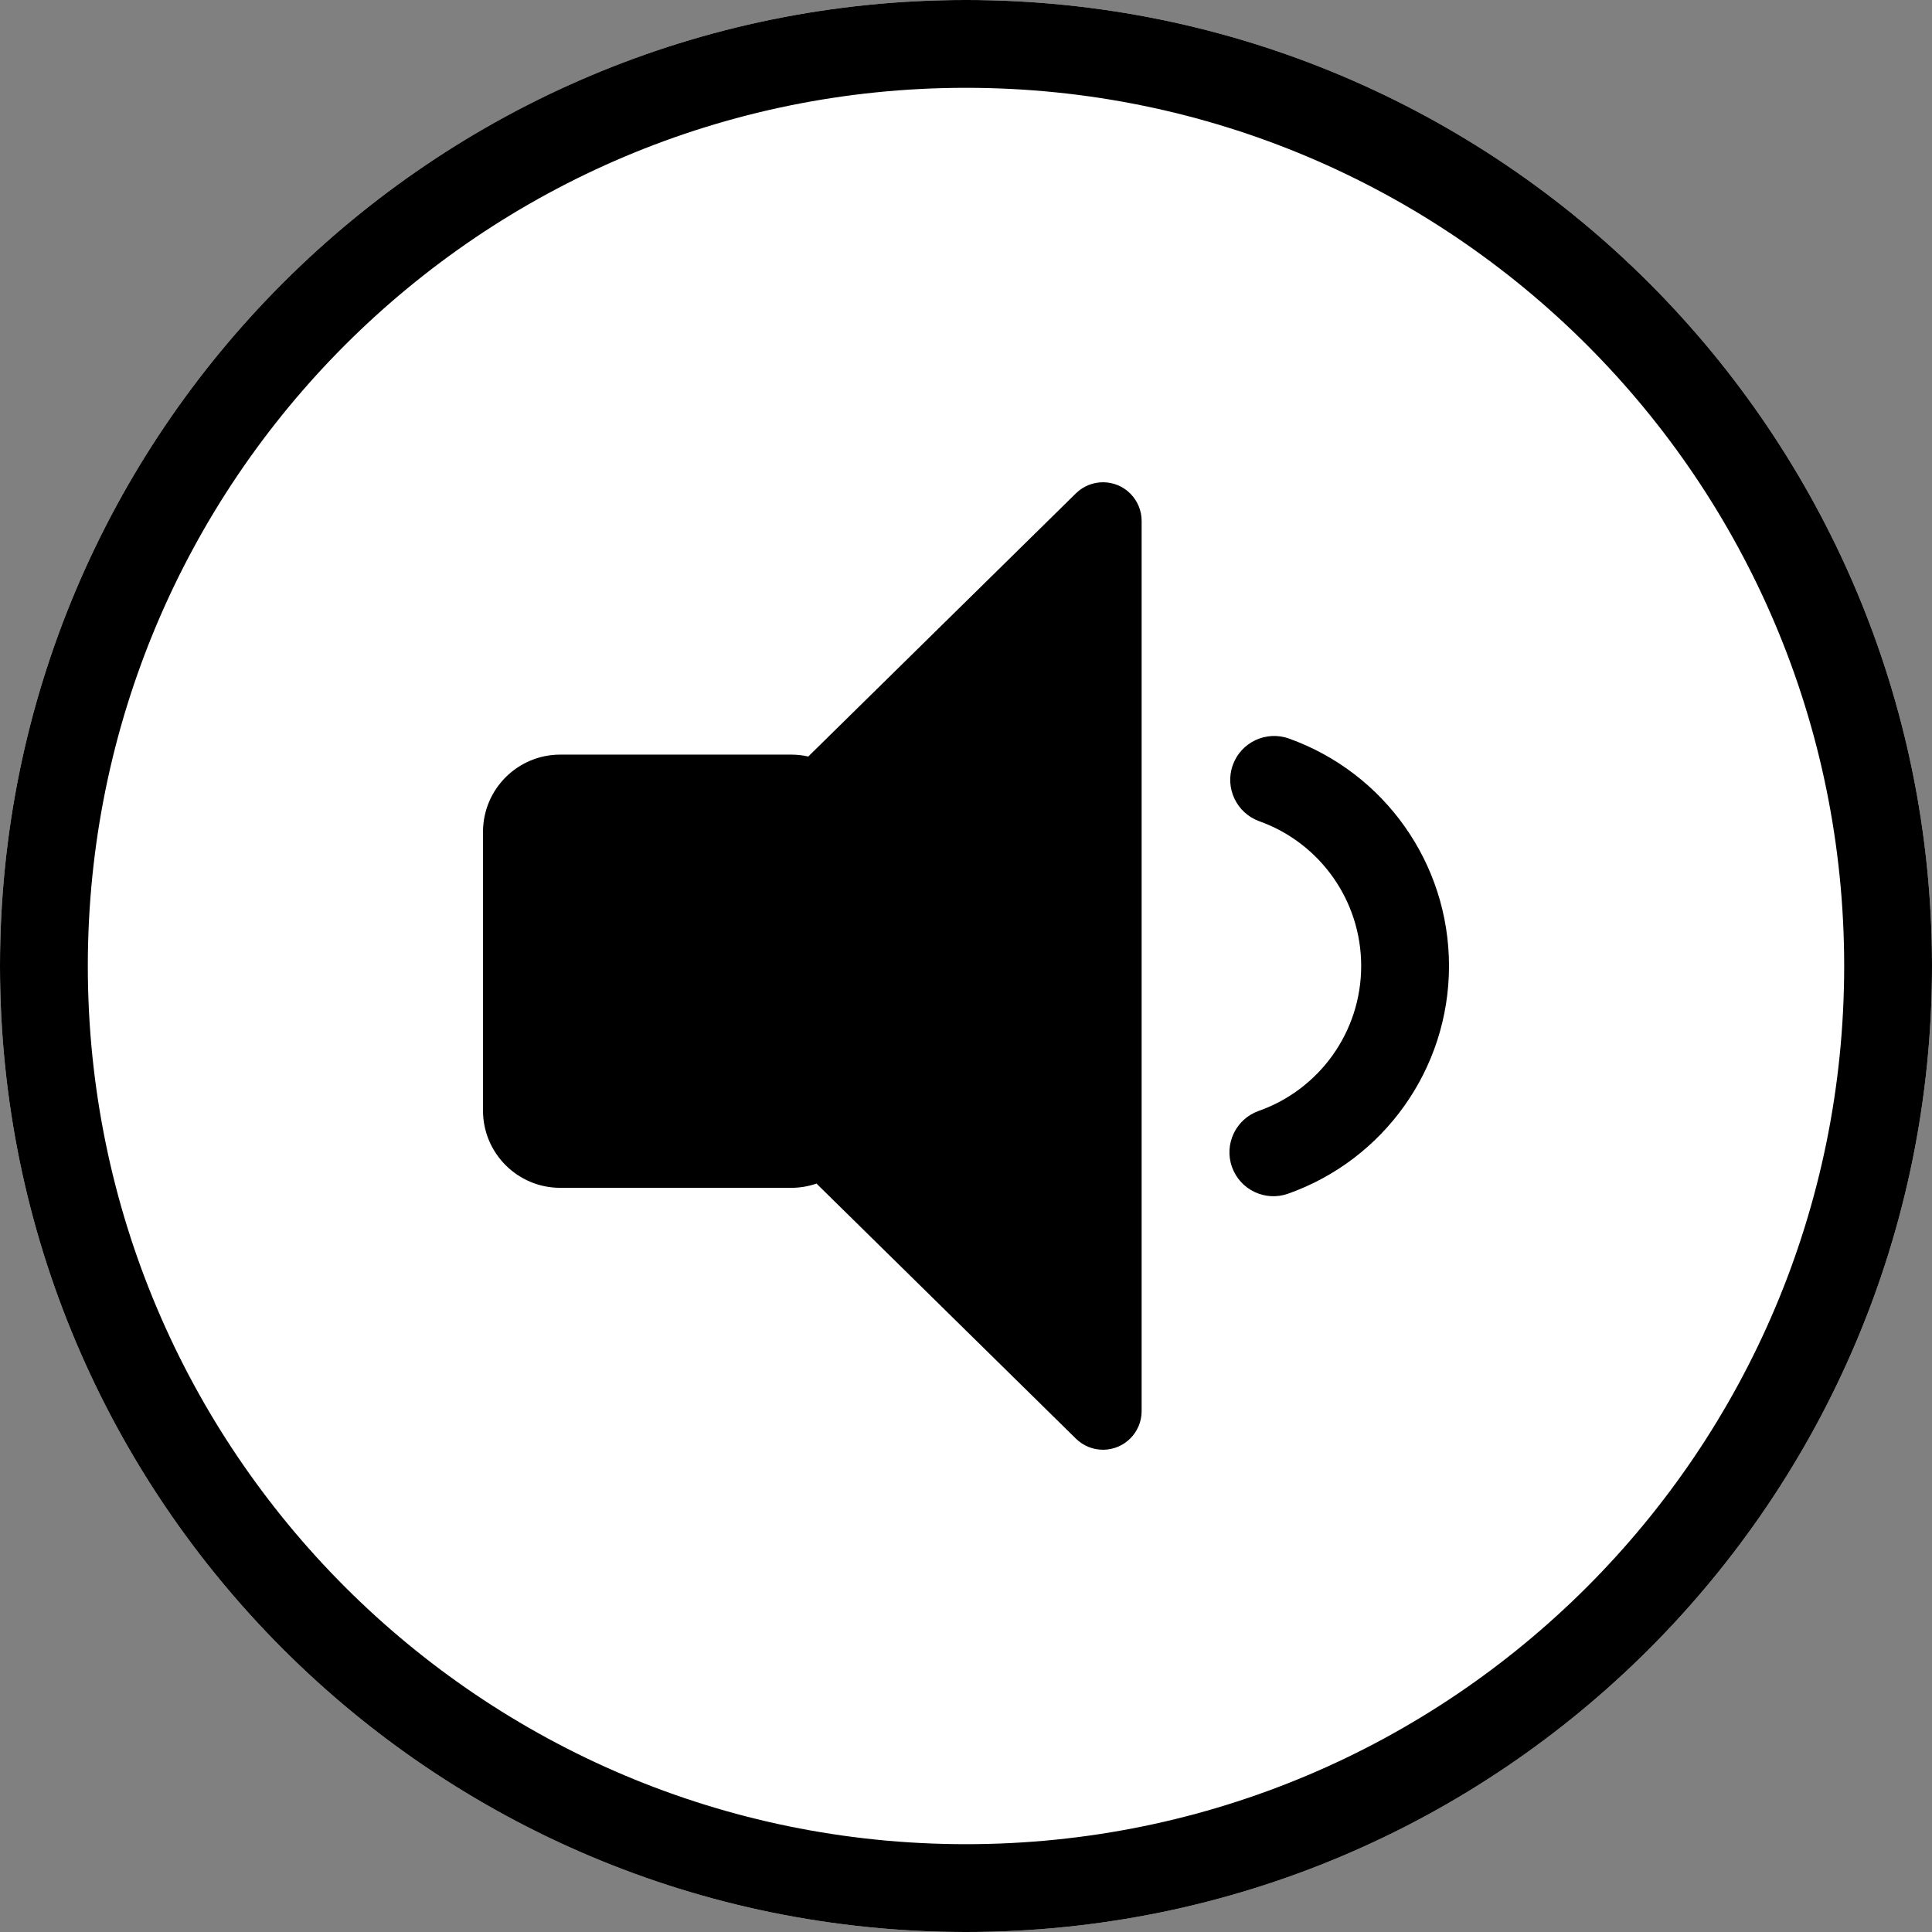
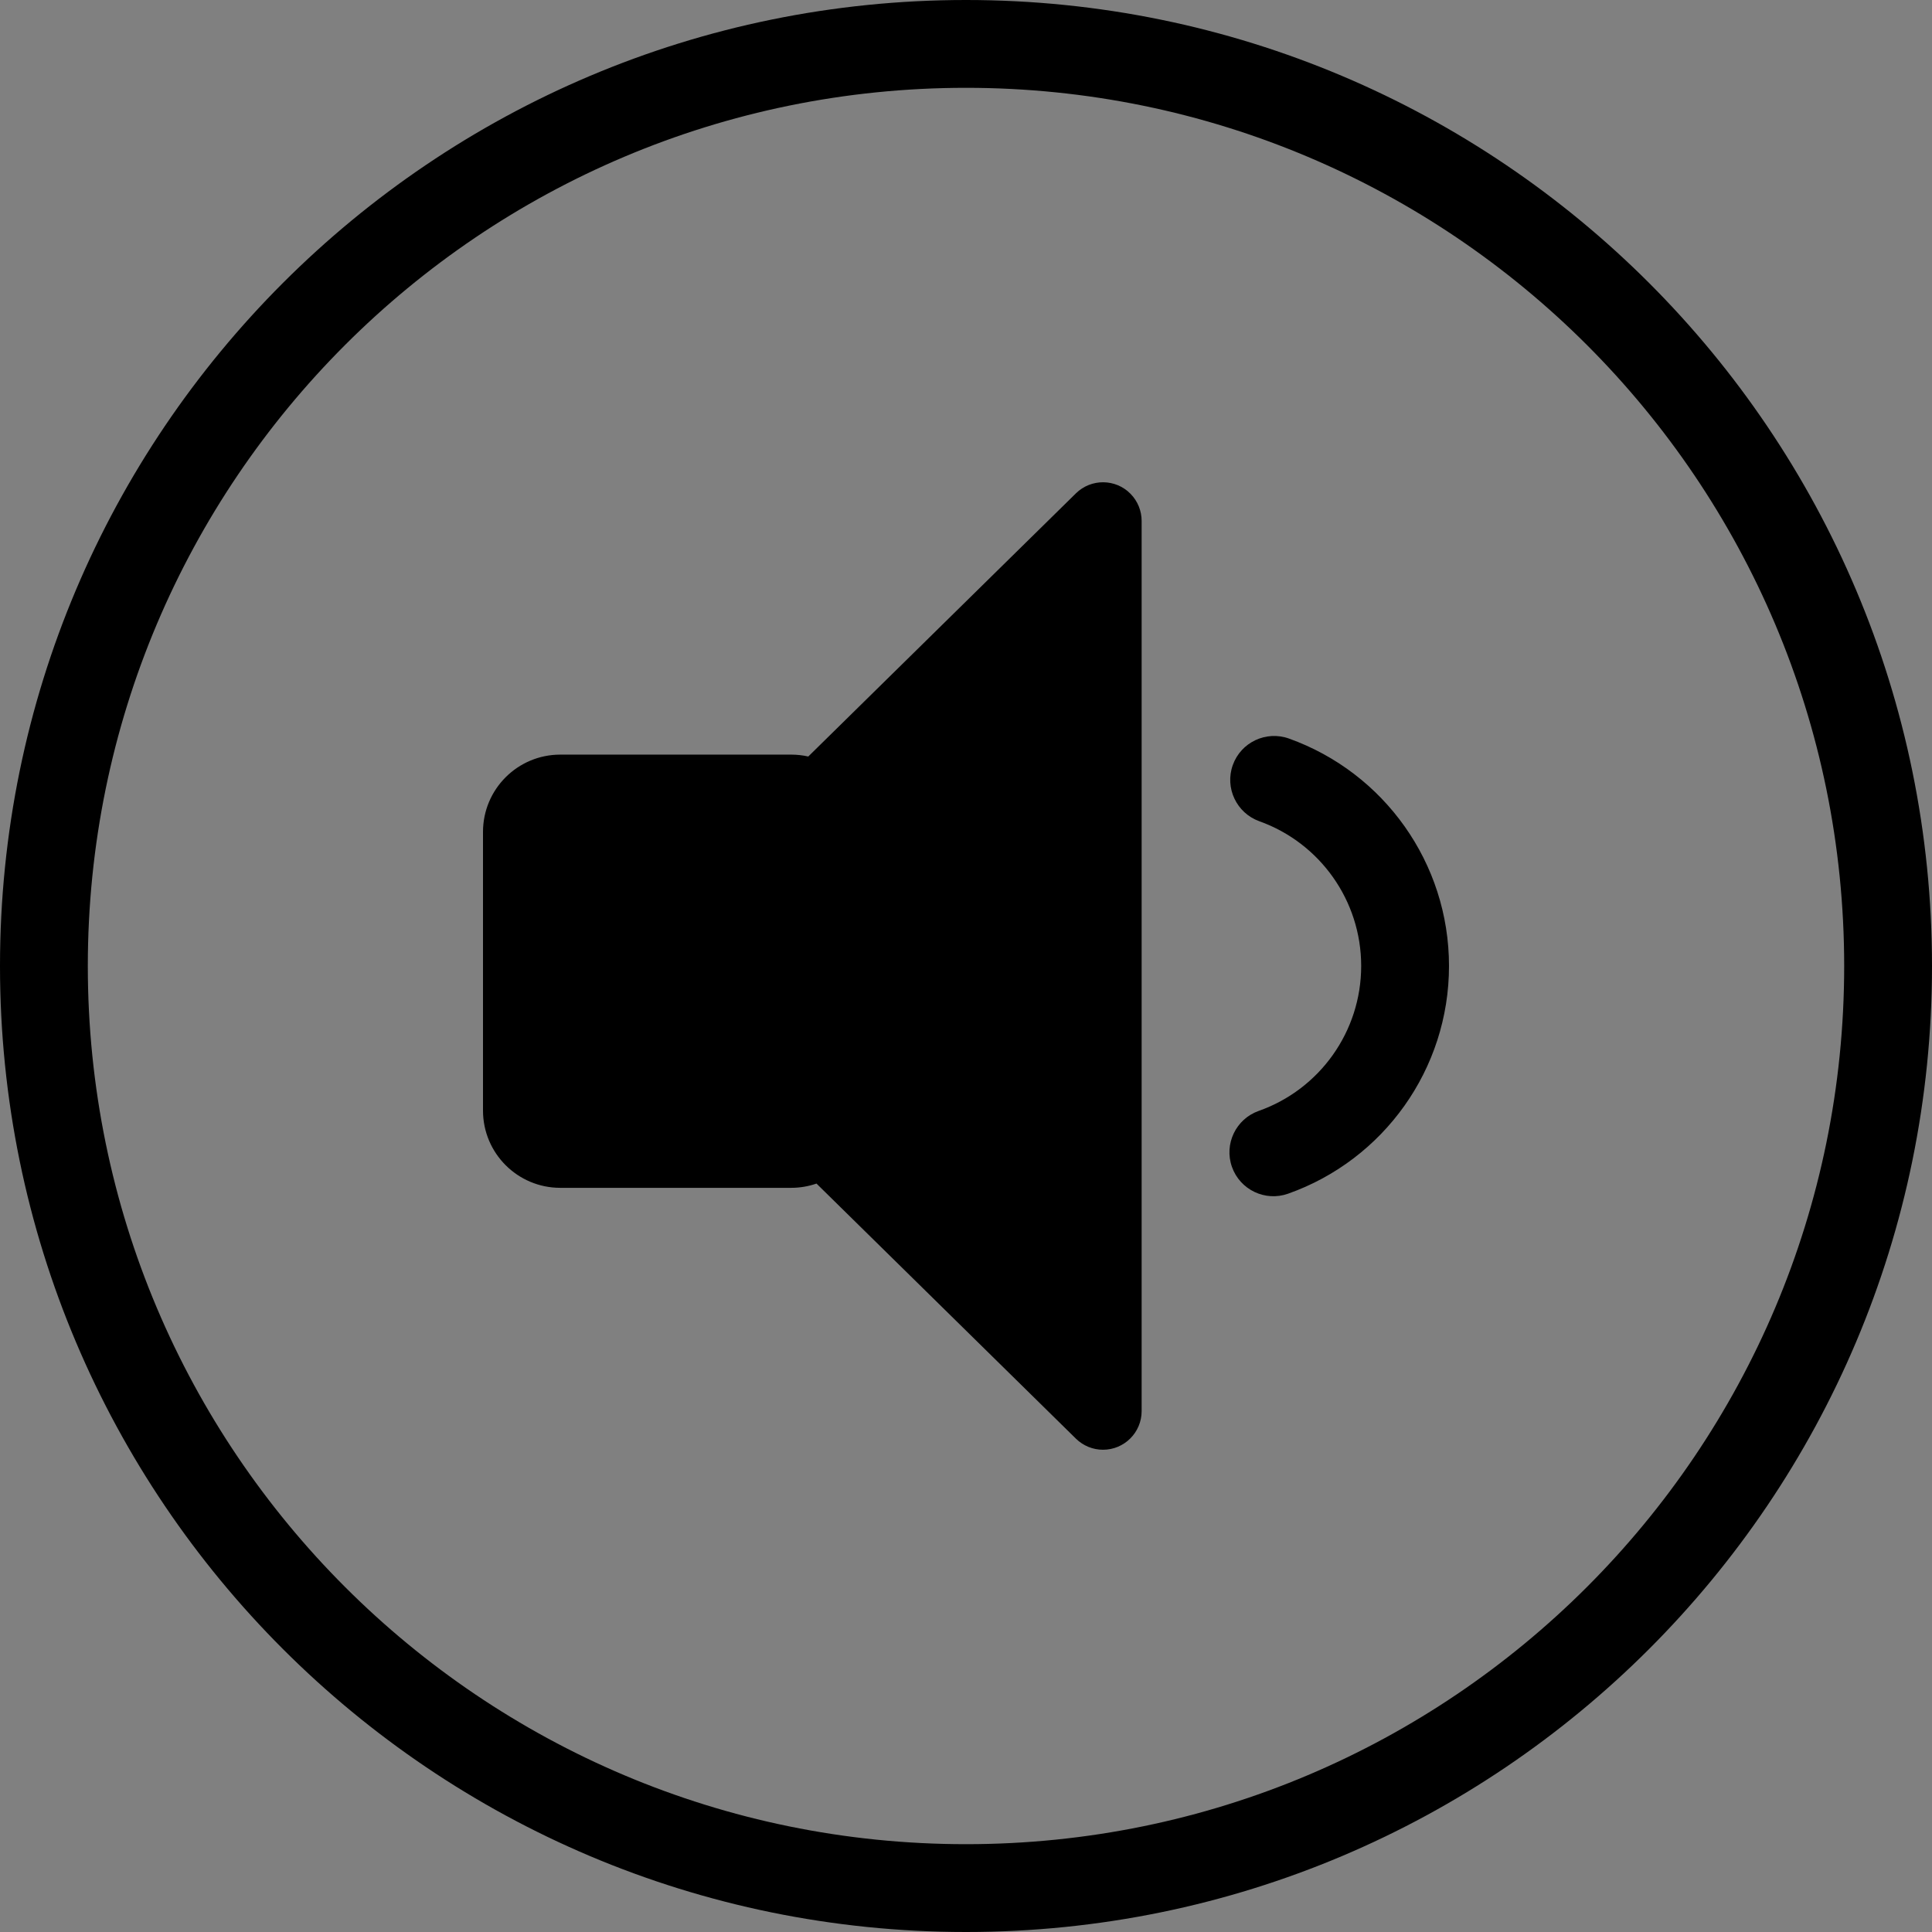
<svg xmlns="http://www.w3.org/2000/svg" width="44px" height="44px" viewBox="0 0 44 44" version="1.1">
  <rect x="0" y="0" width="44" height="44" fill="#808080" stroke="none" />
  <title>icon_audio_normal</title>
  <desc>Created with Sketch.</desc>
  <defs />
  <g id="Page-1" stroke="none" stroke-width="1" fill="none" fill-rule="evenodd">
    <g id="icon_audio_normal">
-       <path d="M22,44 C9.85,44 0,34.15 0,22 C0,9.85 9.85,0 22,0 C34.15,0 44,9.85 44,22 C44,34.15 34.15,44 22,44 Z" id="Path" fill="#FFFFFF" />
      <path d="M22,44 C9.85,44 0,34.15 0,22 C0,9.85 9.85,0 22,0 C34.15,0 44,9.85 44,22 C44,34.15 34.15,44 22,44 Z M22,42 C33.046,42 42,33.046 42,22 C42,10.954 33.046,2 22,2 C10.954,2 2,10.954 2,22 C2,33.046 10.954,42 22,42 Z M18.408,17.229 L24.503,11.236 C24.85,10.895 25.407,10.9 25.747,11.246 C25.909,11.411 26,11.633 26,11.863 L26,32.137 C26,32.623 25.606,33.017 25.12,33.017 C24.889,33.017 24.668,32.926 24.503,32.764 L18.595,26.955 C18.414,27.018 18.22,27.052 18.018,27.052 L12.76,27.052 C11.788,27.052 11,26.264 11,25.292 L11,18.946 C11,17.974 11.788,17.186 12.76,17.186 L18.018,17.186 C18.152,17.186 18.282,17.201 18.408,17.229 Z M29.334,27.186 C28.813,27.37 28.242,27.097 28.057,26.576 C27.873,26.056 28.146,25.484 28.667,25.3 C30.054,24.81 31,23.494 31,21.999 C31,20.509 30.06,19.197 28.68,18.703 C28.161,18.516 27.89,17.944 28.076,17.424 C28.262,16.904 28.835,16.634 29.355,16.82 C31.524,17.597 33,19.658 33,21.999 C33,24.348 31.513,26.415 29.334,27.186 Z" id="Shape" fill="#000000" fill-rule="nonzero" />
    </g>
  </g>
</svg>